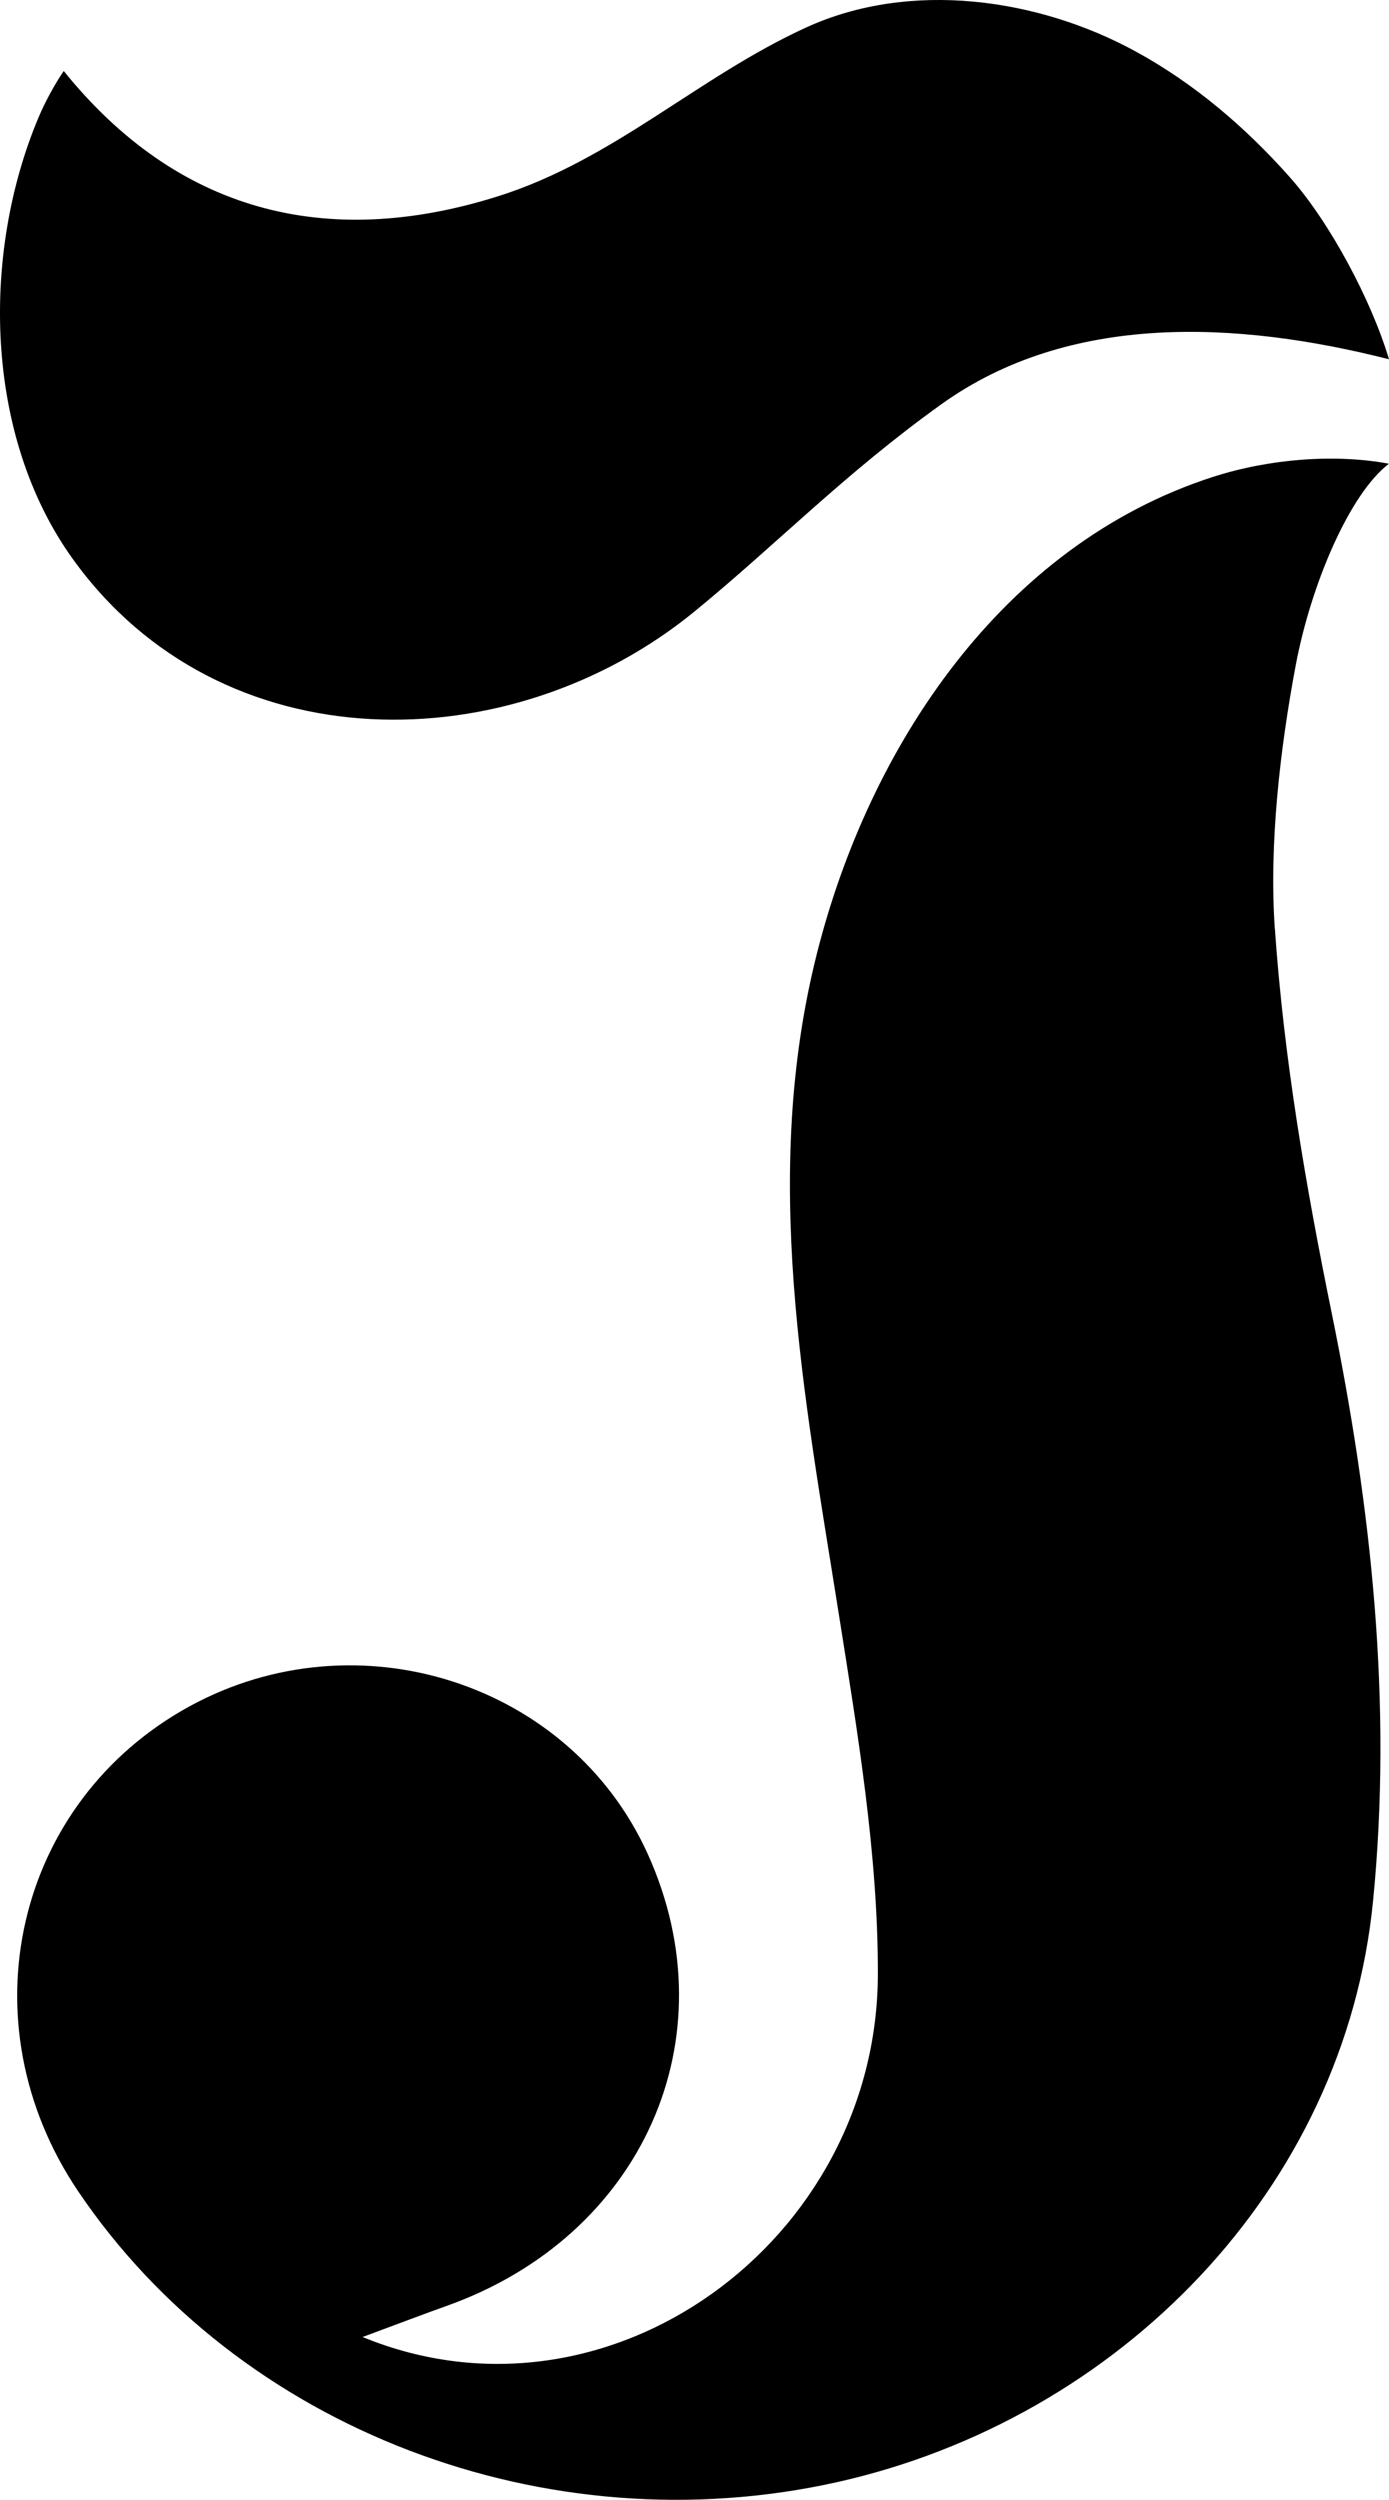
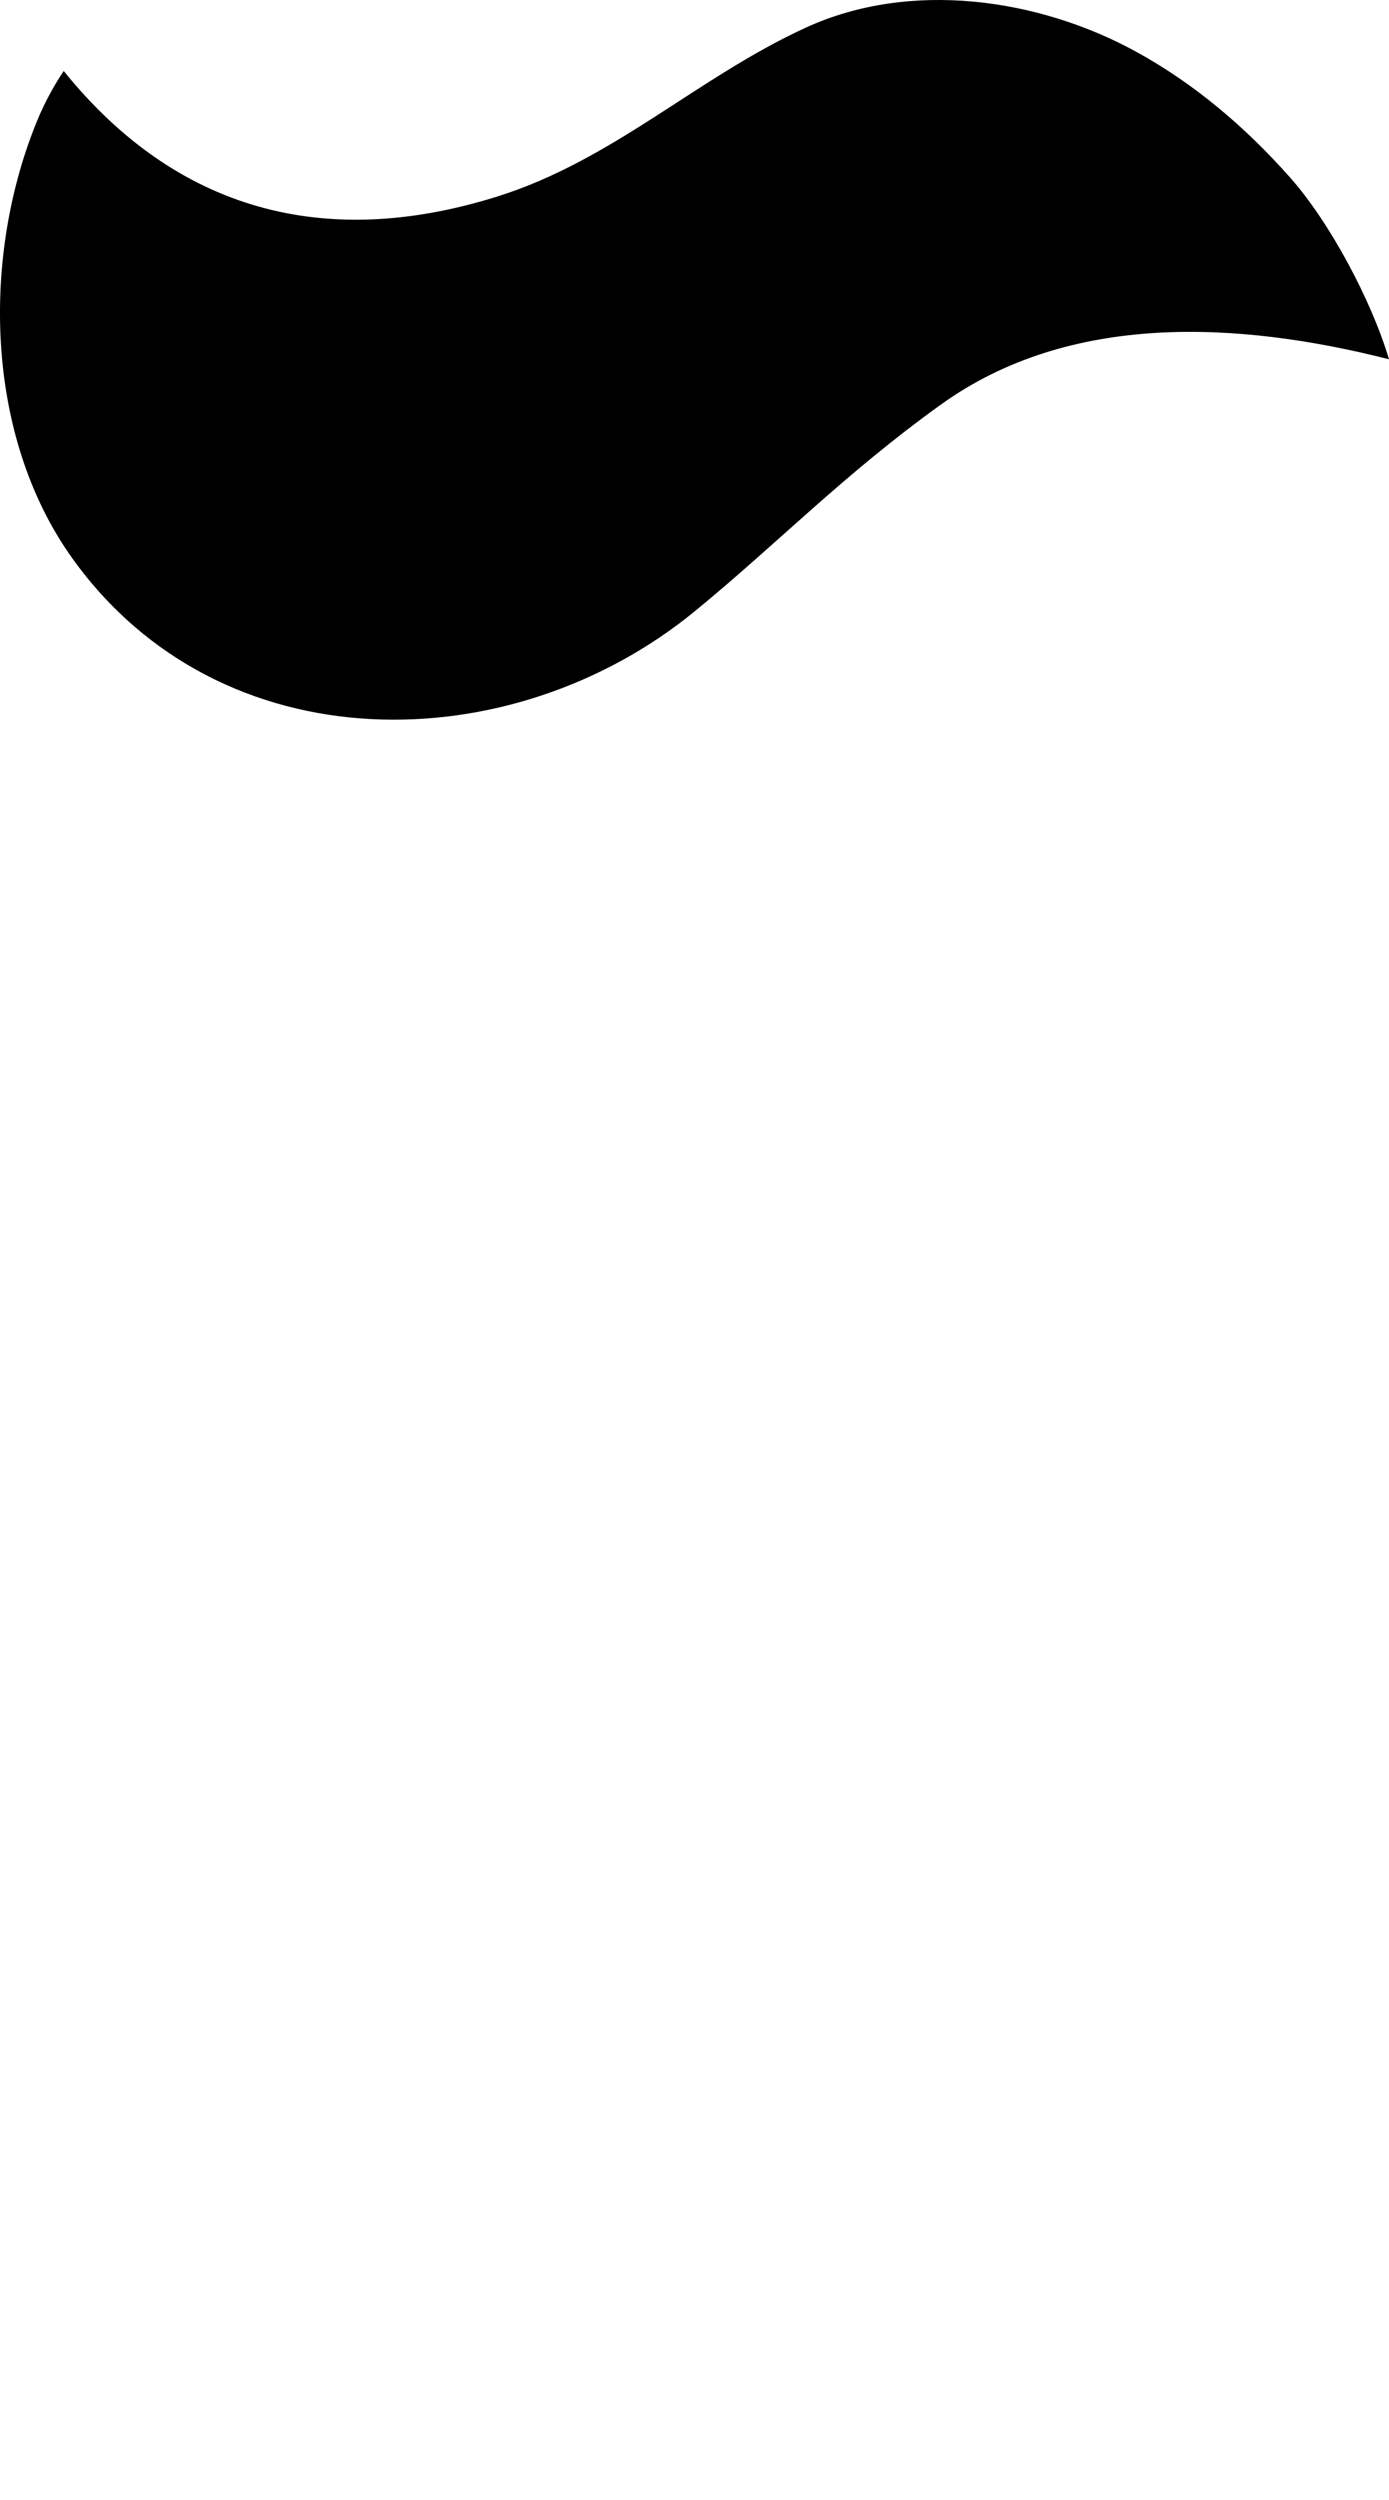
<svg xmlns="http://www.w3.org/2000/svg" id="Laag_1" width="250.01" height="449.68" viewBox="0 0 250.01 449.68">
  <path d="M6.9,21.21c1.18-2.81,2.9-5.98,4.57-8.44,20.31,25.17,47.08,32.3,78.07,22.57,20.88-6.55,36.07-21.49,55.55-30.39,18.82-8.61,41.8-5.21,59.14,4.21,10.63,5.77,19.87,13.65,27.88,22.66,7.25,8.14,14.75,22.24,17.9,32.81-27.14-6.89-57.45-8.5-80.6,8.11-17.5,12.56-29.36,24.93-44.28,37.16-33.13,27.18-85.41,27.85-112.13-9.49C-2.84,78.26-3.37,45.7,6.9,21.21Z" />
-   <path d="M229.47,167.08c1.64,23.47,5.54,46.15,10.24,69.18,7.13,34.95,10.95,70.09,7.43,105.71-5.1,51.78-45.66,93.12-96.35,104.51-52.4,11.74-107.84-9.47-136.75-52.34-20.48-30.38-11.35-70.01,20.09-87.2,30.27-16.53,68.53-4.21,82.46,26.57,15,33.13-.94,68.79-36.3,81.33-3.96,1.41-7.88,2.91-15.03,5.56,44.25,18.16,92.69-17.27,92.75-65.32.03-21.65-3.66-43.43-7.06-64.91-6.24-39.45-13.99-78.75-3.9-118.69,9.39-37.16,33.31-73.42,71.21-85.67,10.33-3.34,22.2-4.18,31.74-2.39-7.06,5.37-14.03,21.65-16.78,36.26-2.81,14.96-4.82,32.2-3.76,47.41Z" />
</svg>